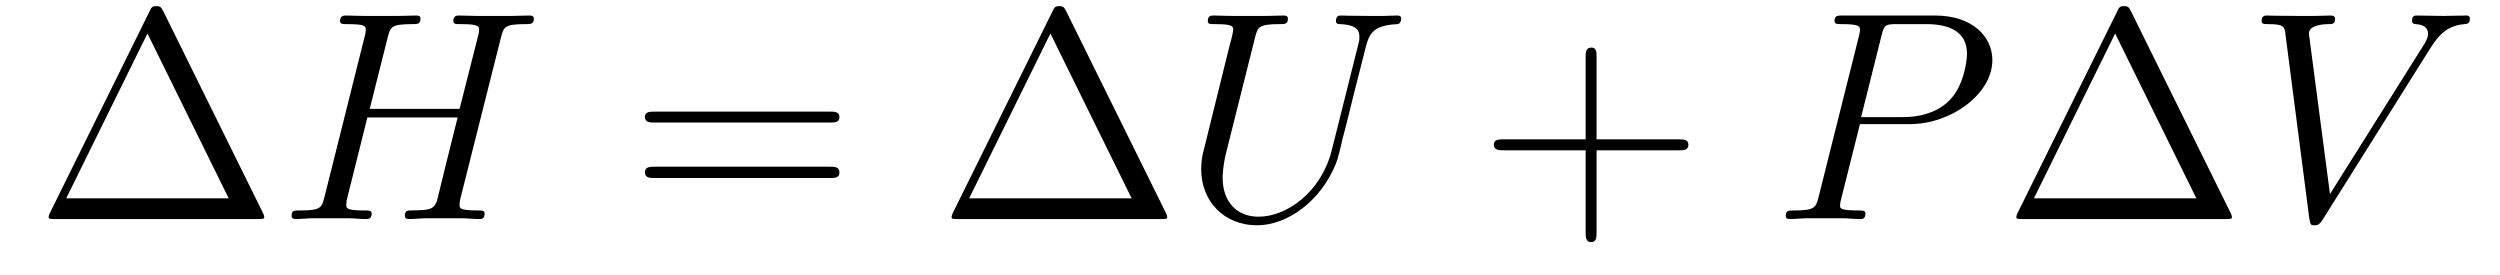
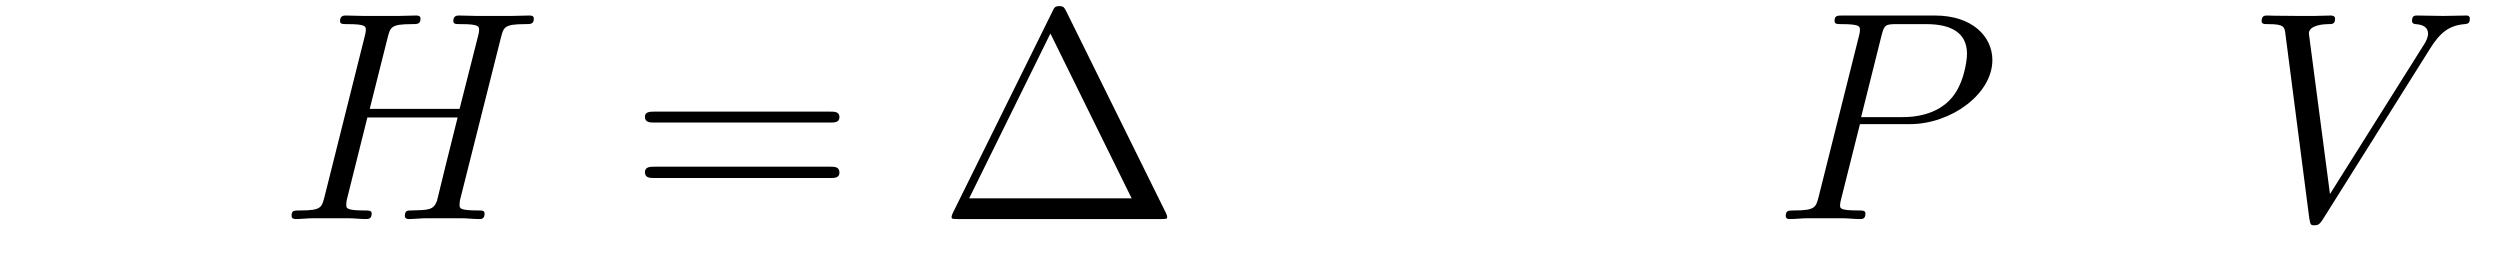
<svg xmlns="http://www.w3.org/2000/svg" height="11pt" version="1.1" viewBox="0 -11 100 11" width="100pt">
  <g id="page1">
    <g transform="matrix(1 0 0 1 -127 652)">
-       <path d="M133.539 -662.535C133.445 -662.707 133.43 -662.754 133.258 -662.754C133.086 -662.754 133.055 -662.707 132.977 -662.535L128.992 -654.473C128.977 -654.441 128.945 -654.363 128.945 -654.316C128.945 -654.254 128.961 -654.238 129.195 -654.238H137.32C137.555 -654.238 137.57 -654.254 137.57 -654.316C137.57 -654.363 137.539 -654.441 137.523 -654.473L133.539 -662.535ZM132.898 -661.66L136.148 -655.066H129.648L132.898 -661.66ZM138.117 -654.238" fill-rule="evenodd" />
      <path d="M147.039 -661.504C147.148 -661.91 147.164 -662.035 148.008 -662.035C148.227 -662.035 148.352 -662.035 148.352 -662.254C148.352 -662.379 148.242 -662.379 148.164 -662.379C147.945 -662.379 147.695 -662.363 147.477 -662.363H146.07C145.836 -662.363 145.586 -662.379 145.367 -662.379C145.289 -662.379 145.133 -662.379 145.133 -662.16C145.133 -662.035 145.227 -662.035 145.445 -662.035C146.164 -662.035 146.164 -661.941 146.164 -661.801C146.164 -661.785 146.164 -661.707 146.117 -661.535L145.383 -658.644H141.789L142.508 -661.504C142.617 -661.91 142.633 -662.035 143.477 -662.035C143.695 -662.035 143.82 -662.035 143.82 -662.254C143.82 -662.379 143.711 -662.379 143.633 -662.379C143.414 -662.379 143.164 -662.363 142.945 -662.363H141.539C141.305 -662.363 141.055 -662.379 140.836 -662.379C140.758 -662.379 140.602 -662.379 140.602 -662.16C140.602 -662.035 140.695 -662.035 140.914 -662.035C141.633 -662.035 141.633 -661.941 141.633 -661.801C141.633 -661.785 141.633 -661.707 141.586 -661.535L139.977 -655.113C139.867 -654.707 139.852 -654.582 139.023 -654.582C138.742 -654.582 138.664 -654.582 138.664 -654.363C138.664 -654.238 138.789 -654.238 138.836 -654.238C139.055 -654.238 139.305 -654.27 139.523 -654.27H140.93C141.164 -654.27 141.414 -654.238 141.633 -654.238C141.727 -654.238 141.867 -654.238 141.867 -654.457C141.867 -654.582 141.758 -654.582 141.57 -654.582C140.852 -654.582 140.852 -654.676 140.852 -654.801C140.852 -654.816 140.852 -654.894 140.867 -654.988L141.695 -658.301H145.305C145.102 -657.519 144.492 -655.02 144.477 -654.957C144.336 -654.598 144.148 -654.598 143.445 -654.582C143.305 -654.582 143.195 -654.582 143.195 -654.363C143.195 -654.238 143.32 -654.238 143.367 -654.238C143.57 -654.238 143.82 -654.27 144.055 -654.27H145.461C145.68 -654.27 145.93 -654.238 146.164 -654.238C146.258 -654.238 146.383 -654.238 146.383 -654.457C146.383 -654.582 146.289 -654.582 146.102 -654.582C145.383 -654.582 145.383 -654.676 145.383 -654.801C145.383 -654.816 145.383 -654.894 145.398 -654.988L147.039 -661.504ZM147.836 -654.238" fill-rule="evenodd" />
      <path d="M160.203 -658.098C160.375 -658.098 160.578 -658.098 160.578 -658.316C160.578 -658.535 160.375 -658.535 160.203 -658.535H153.188C153.016 -658.535 152.797 -658.535 152.797 -658.332C152.797 -658.098 153 -658.098 153.188 -658.098H160.203ZM160.203 -655.879C160.375 -655.879 160.578 -655.879 160.578 -656.098C160.578 -656.332 160.375 -656.332 160.203 -656.332H153.188C153.016 -656.332 152.797 -656.332 152.797 -656.113C152.797 -655.879 153 -655.879 153.188 -655.879H160.203ZM161.273 -654.238" fill-rule="evenodd" />
      <path d="M169.656 -662.535C169.563 -662.707 169.547 -662.754 169.375 -662.754C169.203 -662.754 169.172 -662.707 169.094 -662.535L165.109 -654.473C165.094 -654.441 165.063 -654.363 165.063 -654.316C165.063 -654.254 165.078 -654.238 165.312 -654.238H173.438C173.672 -654.238 173.688 -654.254 173.688 -654.316C173.688 -654.363 173.656 -654.441 173.641 -654.473L169.656 -662.535ZM169.016 -661.66L172.266 -655.066H165.766L169.016 -661.66ZM174.234 -654.238" fill-rule="evenodd" />
-       <path d="M180.266 -656.973C179.844 -655.316 178.469 -654.332 177.344 -654.332C176.484 -654.332 175.906 -654.91 175.906 -655.895C175.906 -655.941 175.906 -656.301 176.031 -656.832L177.203 -661.504C177.312 -661.91 177.328 -662.035 178.188 -662.035C178.391 -662.035 178.516 -662.035 178.516 -662.254C178.516 -662.379 178.406 -662.379 178.328 -662.379C178.125 -662.379 177.875 -662.363 177.641 -662.363H176.234C176.016 -662.363 175.766 -662.379 175.531 -662.379C175.453 -662.379 175.313 -662.379 175.313 -662.16C175.313 -662.035 175.391 -662.035 175.609 -662.035C176.328 -662.035 176.328 -661.941 176.328 -661.801C176.328 -661.738 176.25 -661.395 176.187 -661.191L175.156 -657.02C175.109 -656.879 175.047 -656.566 175.047 -656.238C175.047 -654.926 175.984 -653.988 177.281 -653.988C178.484 -653.988 179.828 -654.941 180.438 -656.457C180.516 -656.66 180.625 -657.082 180.687 -657.395C180.813 -657.832 181.062 -658.879 181.141 -659.191L181.594 -660.973C181.75 -661.598 181.844 -661.988 182.906 -662.035C183 -662.051 183.047 -662.145 183.047 -662.254C183.047 -662.379 182.937 -662.379 182.891 -662.379C182.719 -662.379 182.5 -662.363 182.344 -662.363H181.781C181.047 -662.363 180.656 -662.379 180.641 -662.379C180.578 -662.379 180.438 -662.379 180.438 -662.16C180.438 -662.035 180.531 -662.035 180.609 -662.035C181.328 -662.004 181.375 -661.738 181.375 -661.52C181.375 -661.41 181.375 -661.379 181.328 -661.207L180.266 -656.973ZM182.152 -654.238" fill-rule="evenodd" />
-       <path d="M190.863 -656.988H194.16C194.332 -656.988 194.536 -656.988 194.536 -657.207S194.332 -657.426 194.16 -657.426H190.863V-660.723C190.863 -660.894 190.863 -661.098 190.66 -661.098C190.426 -661.098 190.426 -660.894 190.426 -660.723V-657.426H187.145C186.973 -657.426 186.754 -657.426 186.754 -657.223C186.754 -656.988 186.957 -656.988 187.145 -656.988H190.426V-653.707C190.426 -653.535 190.426 -653.316 190.644 -653.316C190.863 -653.316 190.863 -653.52 190.863 -653.707V-656.988ZM195.23 -654.238" fill-rule="evenodd" />
      <path d="M201.398 -658.035H203.399C205.039 -658.035 206.695 -659.238 206.695 -660.598C206.695 -661.535 205.898 -662.379 204.398 -662.379H200.711C200.492 -662.379 200.383 -662.379 200.383 -662.16C200.383 -662.035 200.492 -662.035 200.664 -662.035C201.398 -662.035 201.398 -661.941 201.398 -661.801C201.398 -661.785 201.398 -661.707 201.352 -661.535L199.742 -655.113C199.633 -654.707 199.602 -654.582 198.774 -654.582C198.539 -654.582 198.43 -654.582 198.43 -654.363C198.43 -654.238 198.539 -654.238 198.601 -654.238C198.836 -654.238 199.07 -654.27 199.304 -654.27H200.695C200.914 -654.27 201.164 -654.238 201.398 -654.238C201.492 -654.238 201.617 -654.238 201.617 -654.457C201.617 -654.582 201.508 -654.582 201.336 -654.582C200.617 -654.582 200.602 -654.66 200.602 -654.785C200.602 -654.848 200.617 -654.926 200.633 -654.988L201.398 -658.035ZM202.258 -661.566C202.367 -662.004 202.414 -662.035 202.867 -662.035H204.055C204.946 -662.035 205.68 -661.754 205.68 -660.848C205.68 -660.551 205.54 -659.535 204.977 -658.988C204.774 -658.77 204.211 -658.316 203.117 -658.316H201.445L202.258 -661.566ZM205.426 -654.238" fill-rule="evenodd" />
-       <path d="M212.246 -662.535C212.153 -662.707 212.137 -662.754 211.964 -662.754C211.793 -662.754 211.762 -662.707 211.684 -662.535L207.7 -654.473C207.684 -654.441 207.653 -654.363 207.653 -654.316C207.653 -654.254 207.668 -654.238 207.902 -654.238H216.028C216.262 -654.238 216.277 -654.254 216.277 -654.316C216.277 -654.363 216.246 -654.441 216.23 -654.473L212.246 -662.535ZM211.606 -661.66L214.855 -655.066H208.356L211.606 -661.66ZM216.824 -654.238" fill-rule="evenodd" />
      <path d="M224.2 -661.051C224.605 -661.707 224.981 -661.988 225.59 -662.035C225.7 -662.051 225.793 -662.051 225.793 -662.254C225.793 -662.301 225.778 -662.379 225.668 -662.379C225.449 -662.379 224.95 -662.363 224.73 -662.363C224.387 -662.363 224.027 -662.379 223.684 -662.379C223.59 -662.379 223.481 -662.379 223.481 -662.16C223.481 -662.051 223.59 -662.035 223.637 -662.035C224.075 -662.004 224.122 -661.785 224.122 -661.644C224.122 -661.457 223.949 -661.191 223.933 -661.176L220.199 -655.238L219.355 -661.66C219.355 -662.004 219.98 -662.035 220.121 -662.035C220.292 -662.035 220.403 -662.035 220.403 -662.254C220.403 -662.379 220.261 -662.379 220.23 -662.379C220.027 -662.379 219.793 -662.363 219.59 -662.363H218.918C218.059 -662.363 217.699 -662.379 217.684 -662.379C217.606 -662.379 217.465 -662.379 217.465 -662.16C217.465 -662.035 217.559 -662.035 217.746 -662.035C218.356 -662.035 218.387 -661.926 218.418 -661.629L219.371 -654.27C219.418 -654.02 219.418 -653.988 219.575 -653.988C219.715 -653.988 219.778 -654.02 219.902 -654.207L224.2 -661.051ZM223.664 -654.238" fill-rule="evenodd" />
    </g>
  </g>
</svg>